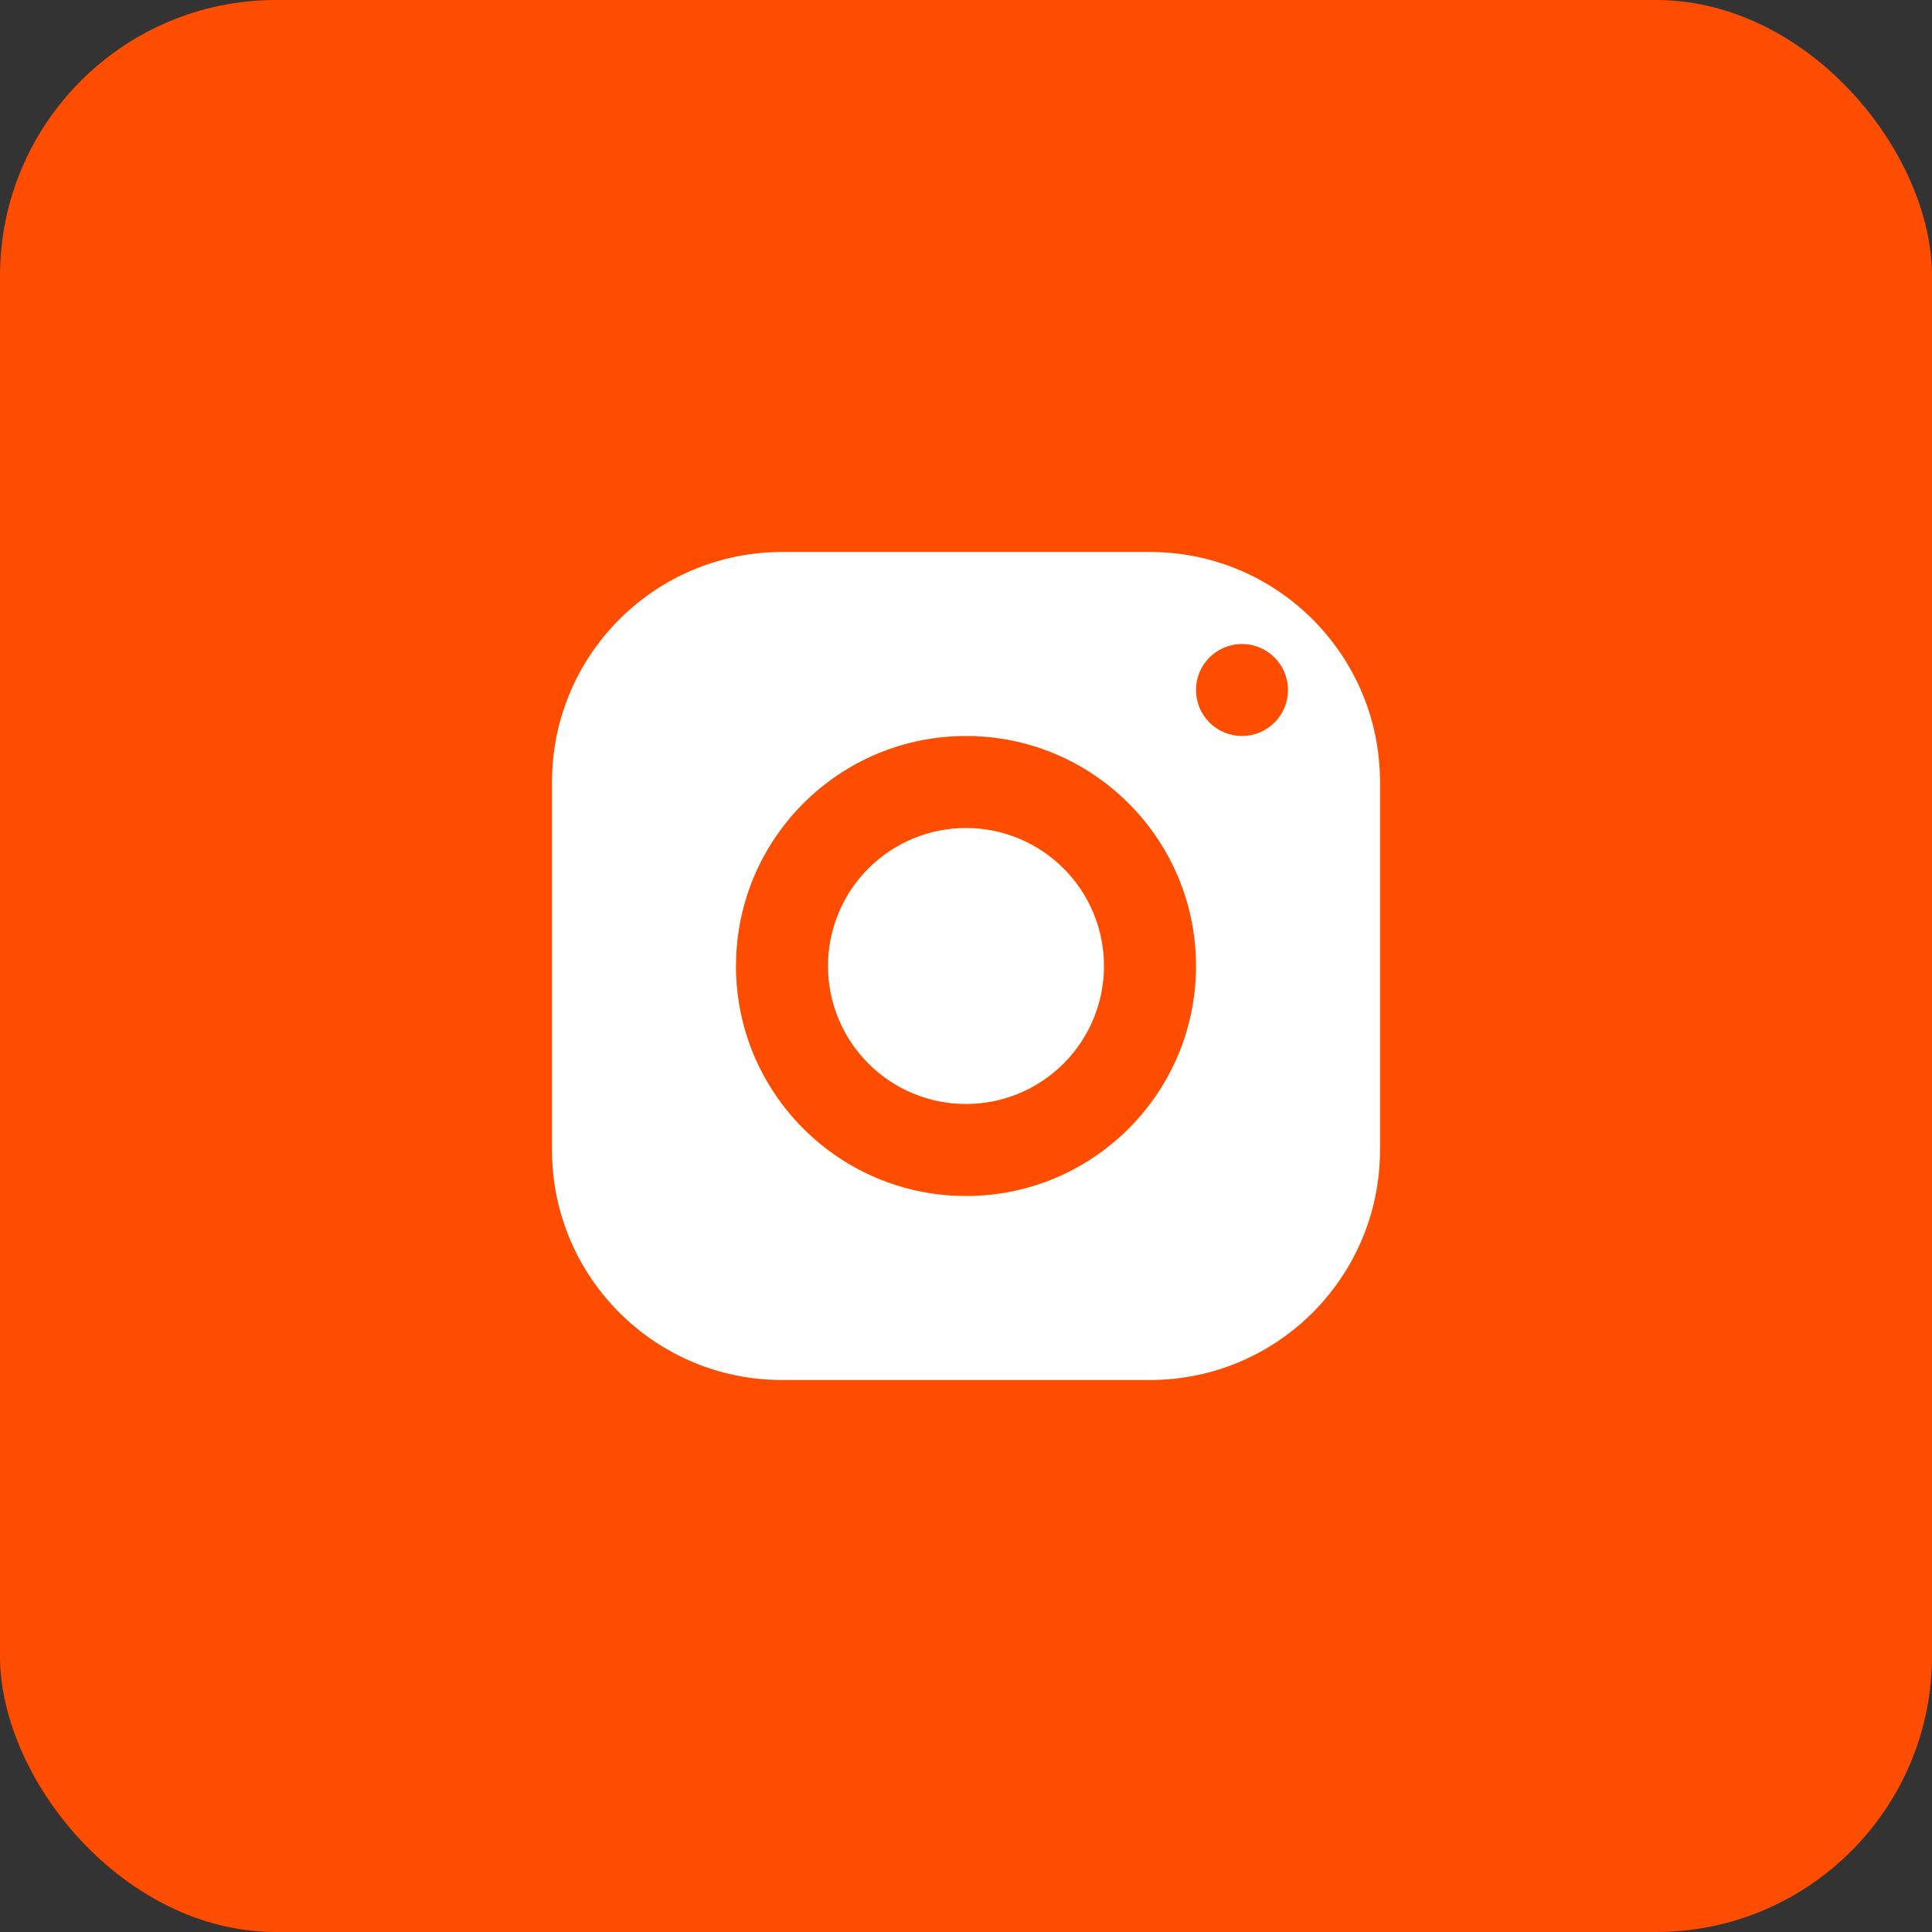
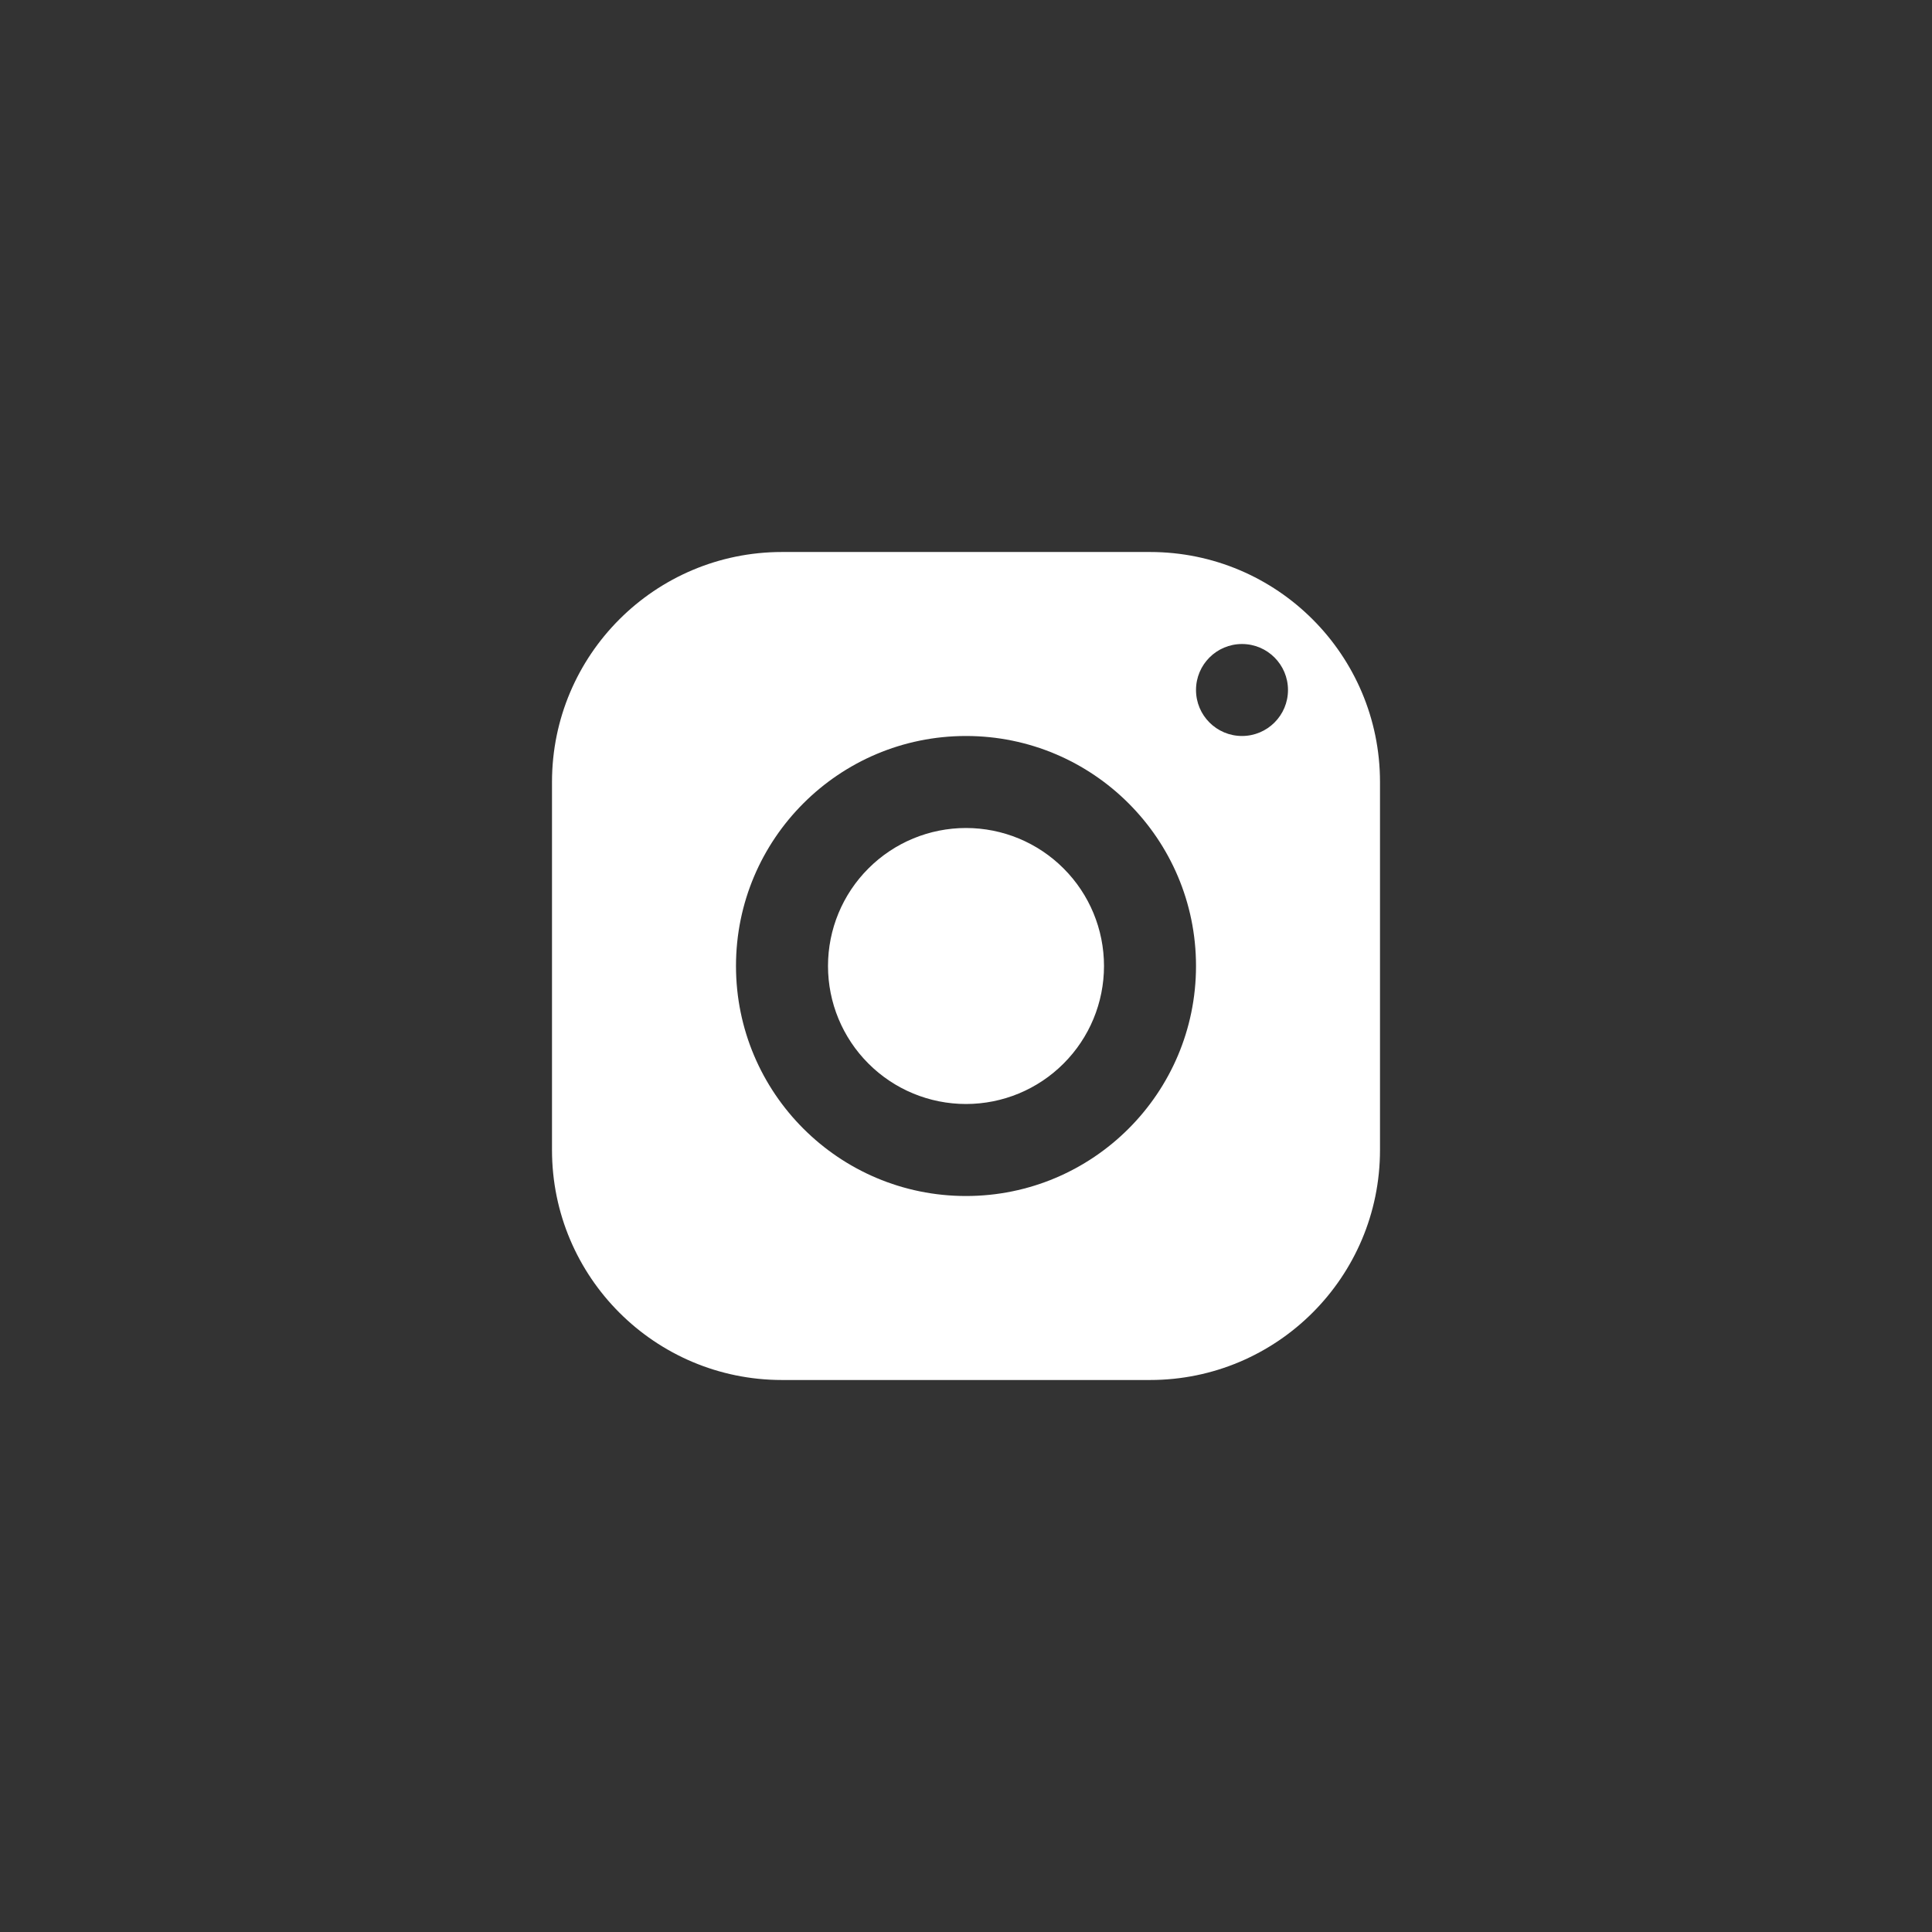
<svg xmlns="http://www.w3.org/2000/svg" width="56" height="56" viewBox="0 0 56 56" fill="none">
  <rect x="0" y="0" width="56" height="56" fill="#333333" stroke="none" />
-   <rect width="56" height="56" rx="8" fill="#FF4D00" />
  <path d="M22.667 16C18.985 16 16 18.985 16 22.667V33.333C16 37.015 18.985 40 22.667 40H33.333C37.015 40 40 37.015 40 33.333V22.667C40 18.985 37.015 16 33.333 16H22.667ZM36 18.667C36.736 18.667 37.333 19.264 37.333 20C37.333 20.736 36.736 21.333 36 21.333C35.264 21.333 34.667 20.736 34.667 20C34.667 19.264 35.264 18.667 36 18.667ZM28 21.333C31.681 21.333 34.667 24.319 34.667 28C34.667 31.681 31.681 34.667 28 34.667C24.319 34.667 21.333 31.681 21.333 28C21.333 24.319 24.319 21.333 28 21.333ZM28 24C26.939 24 25.922 24.421 25.172 25.172C24.421 25.922 24 26.939 24 28C24 29.061 24.421 30.078 25.172 30.828C25.922 31.579 26.939 32 28 32C29.061 32 30.078 31.579 30.828 30.828C31.579 30.078 32 29.061 32 28C32 26.939 31.579 25.922 30.828 25.172C30.078 24.421 29.061 24 28 24Z" fill="white" />
</svg>